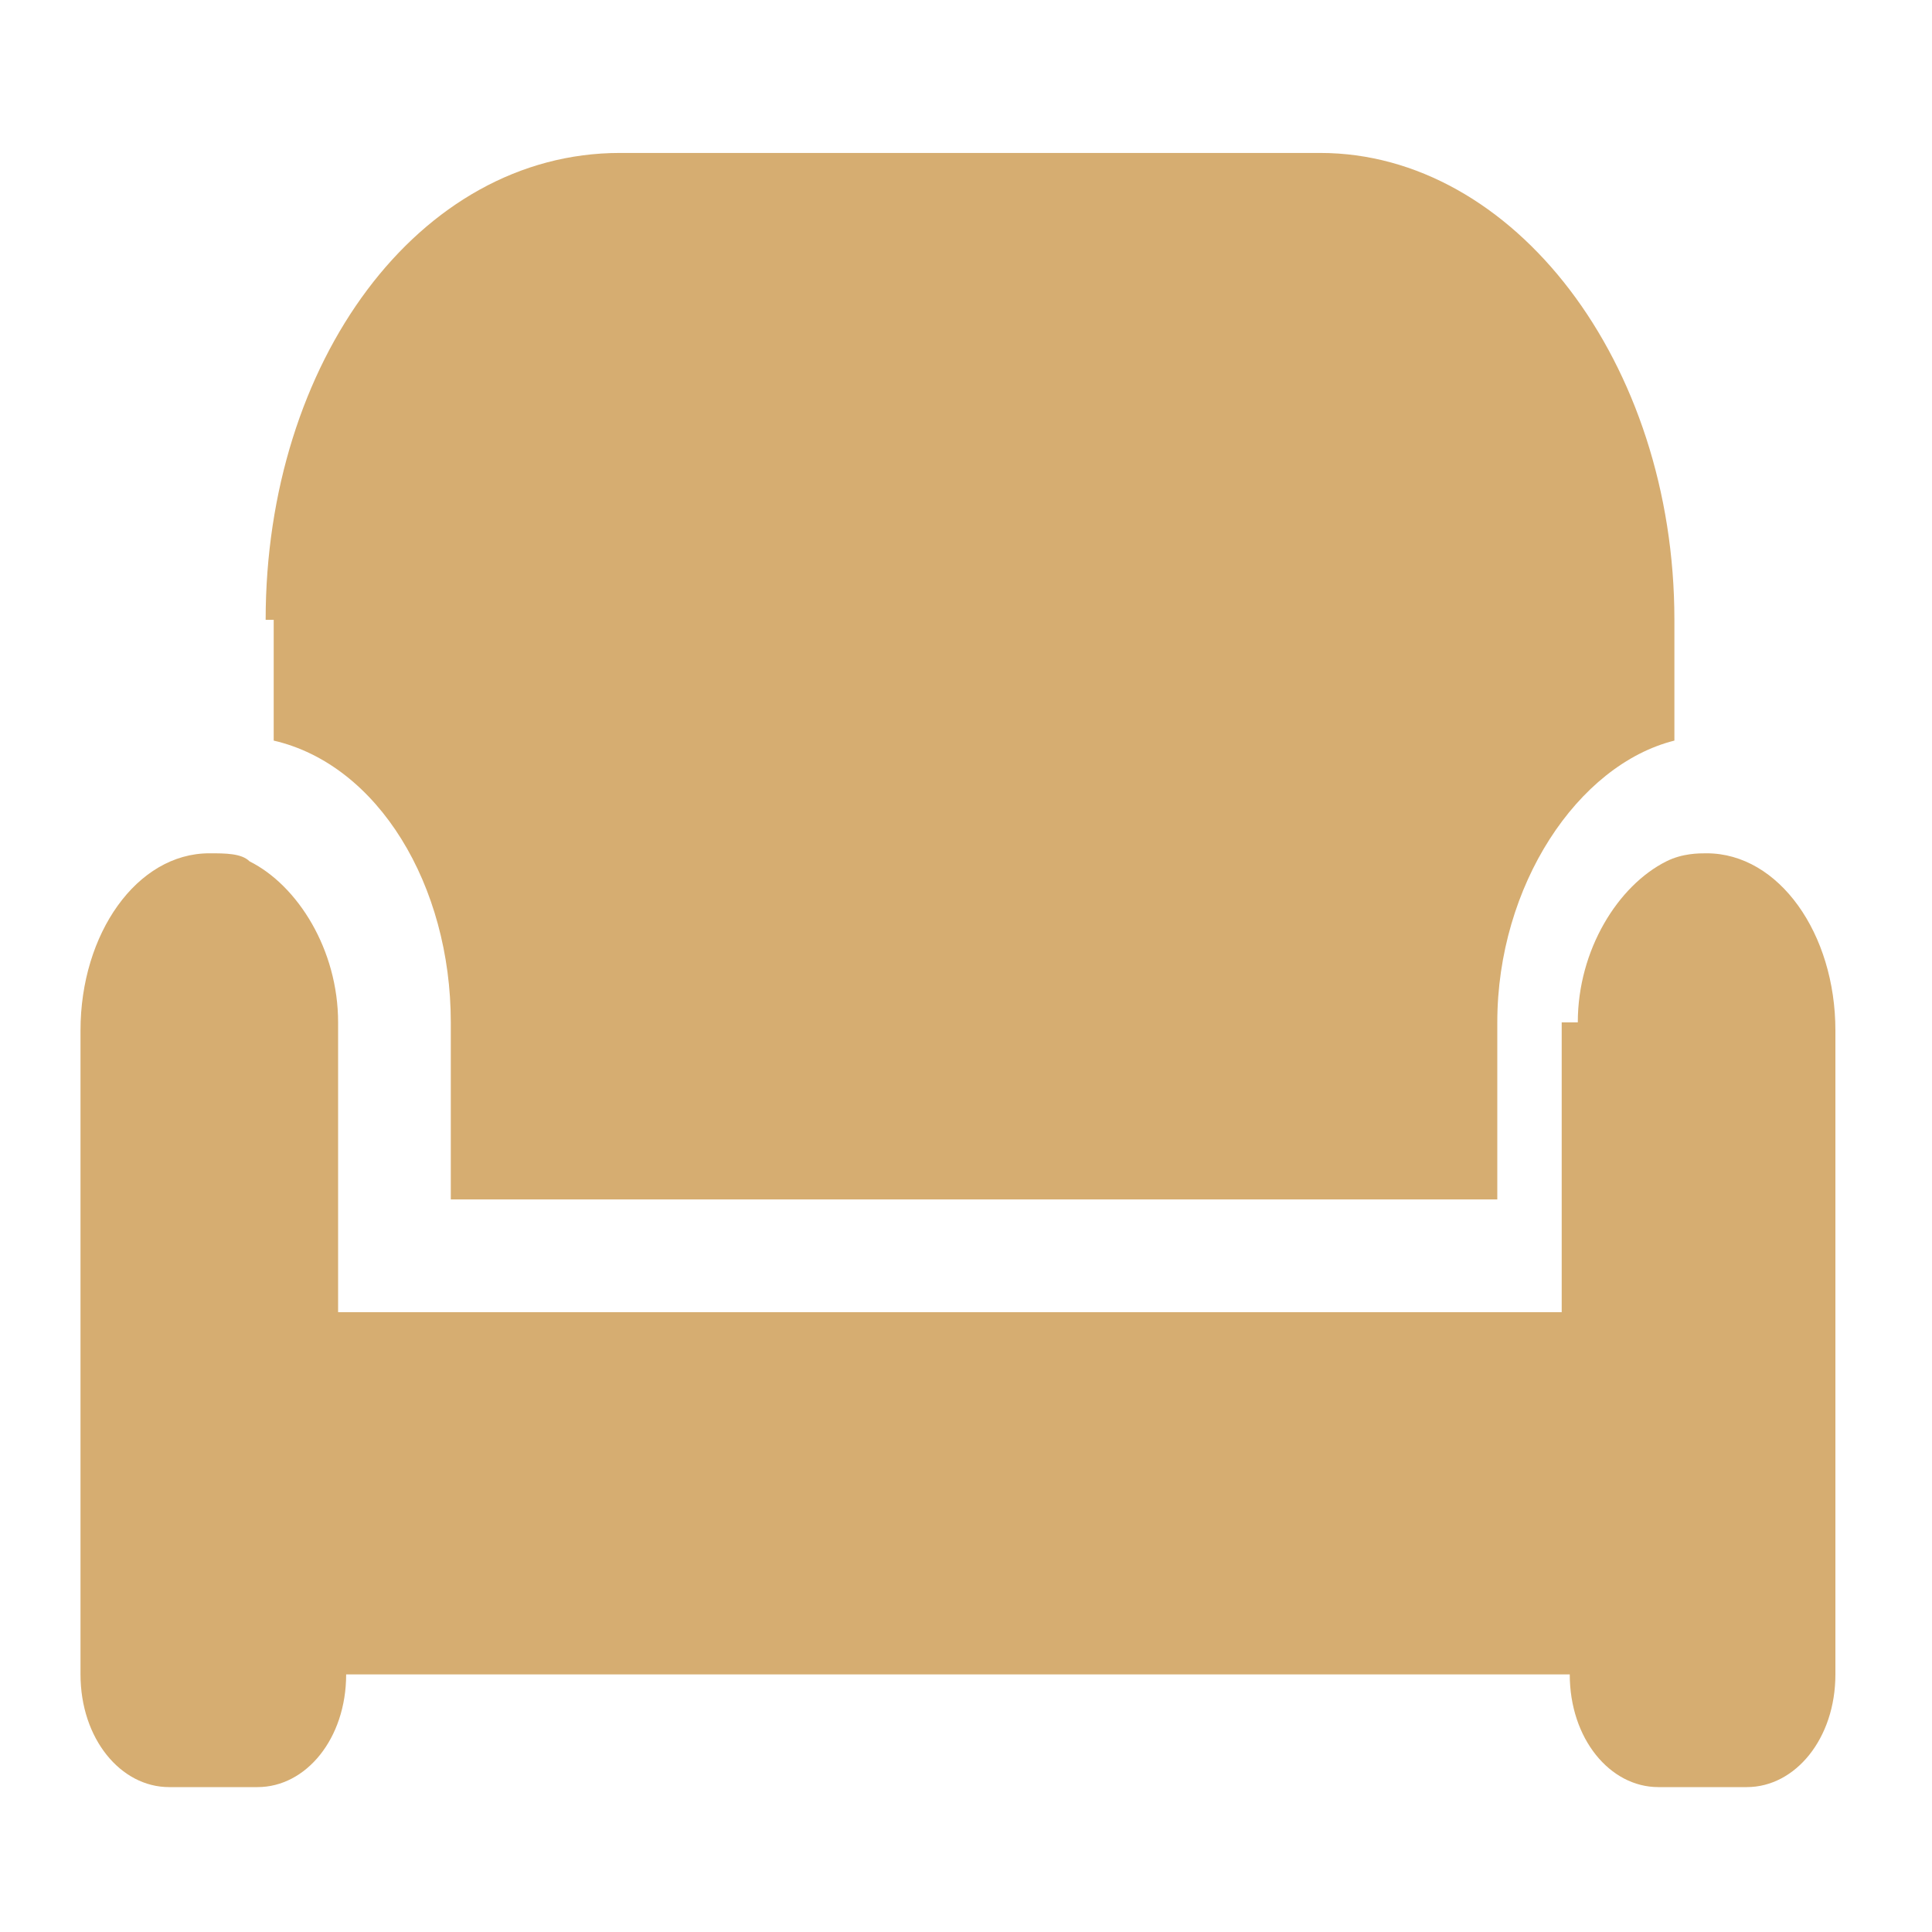
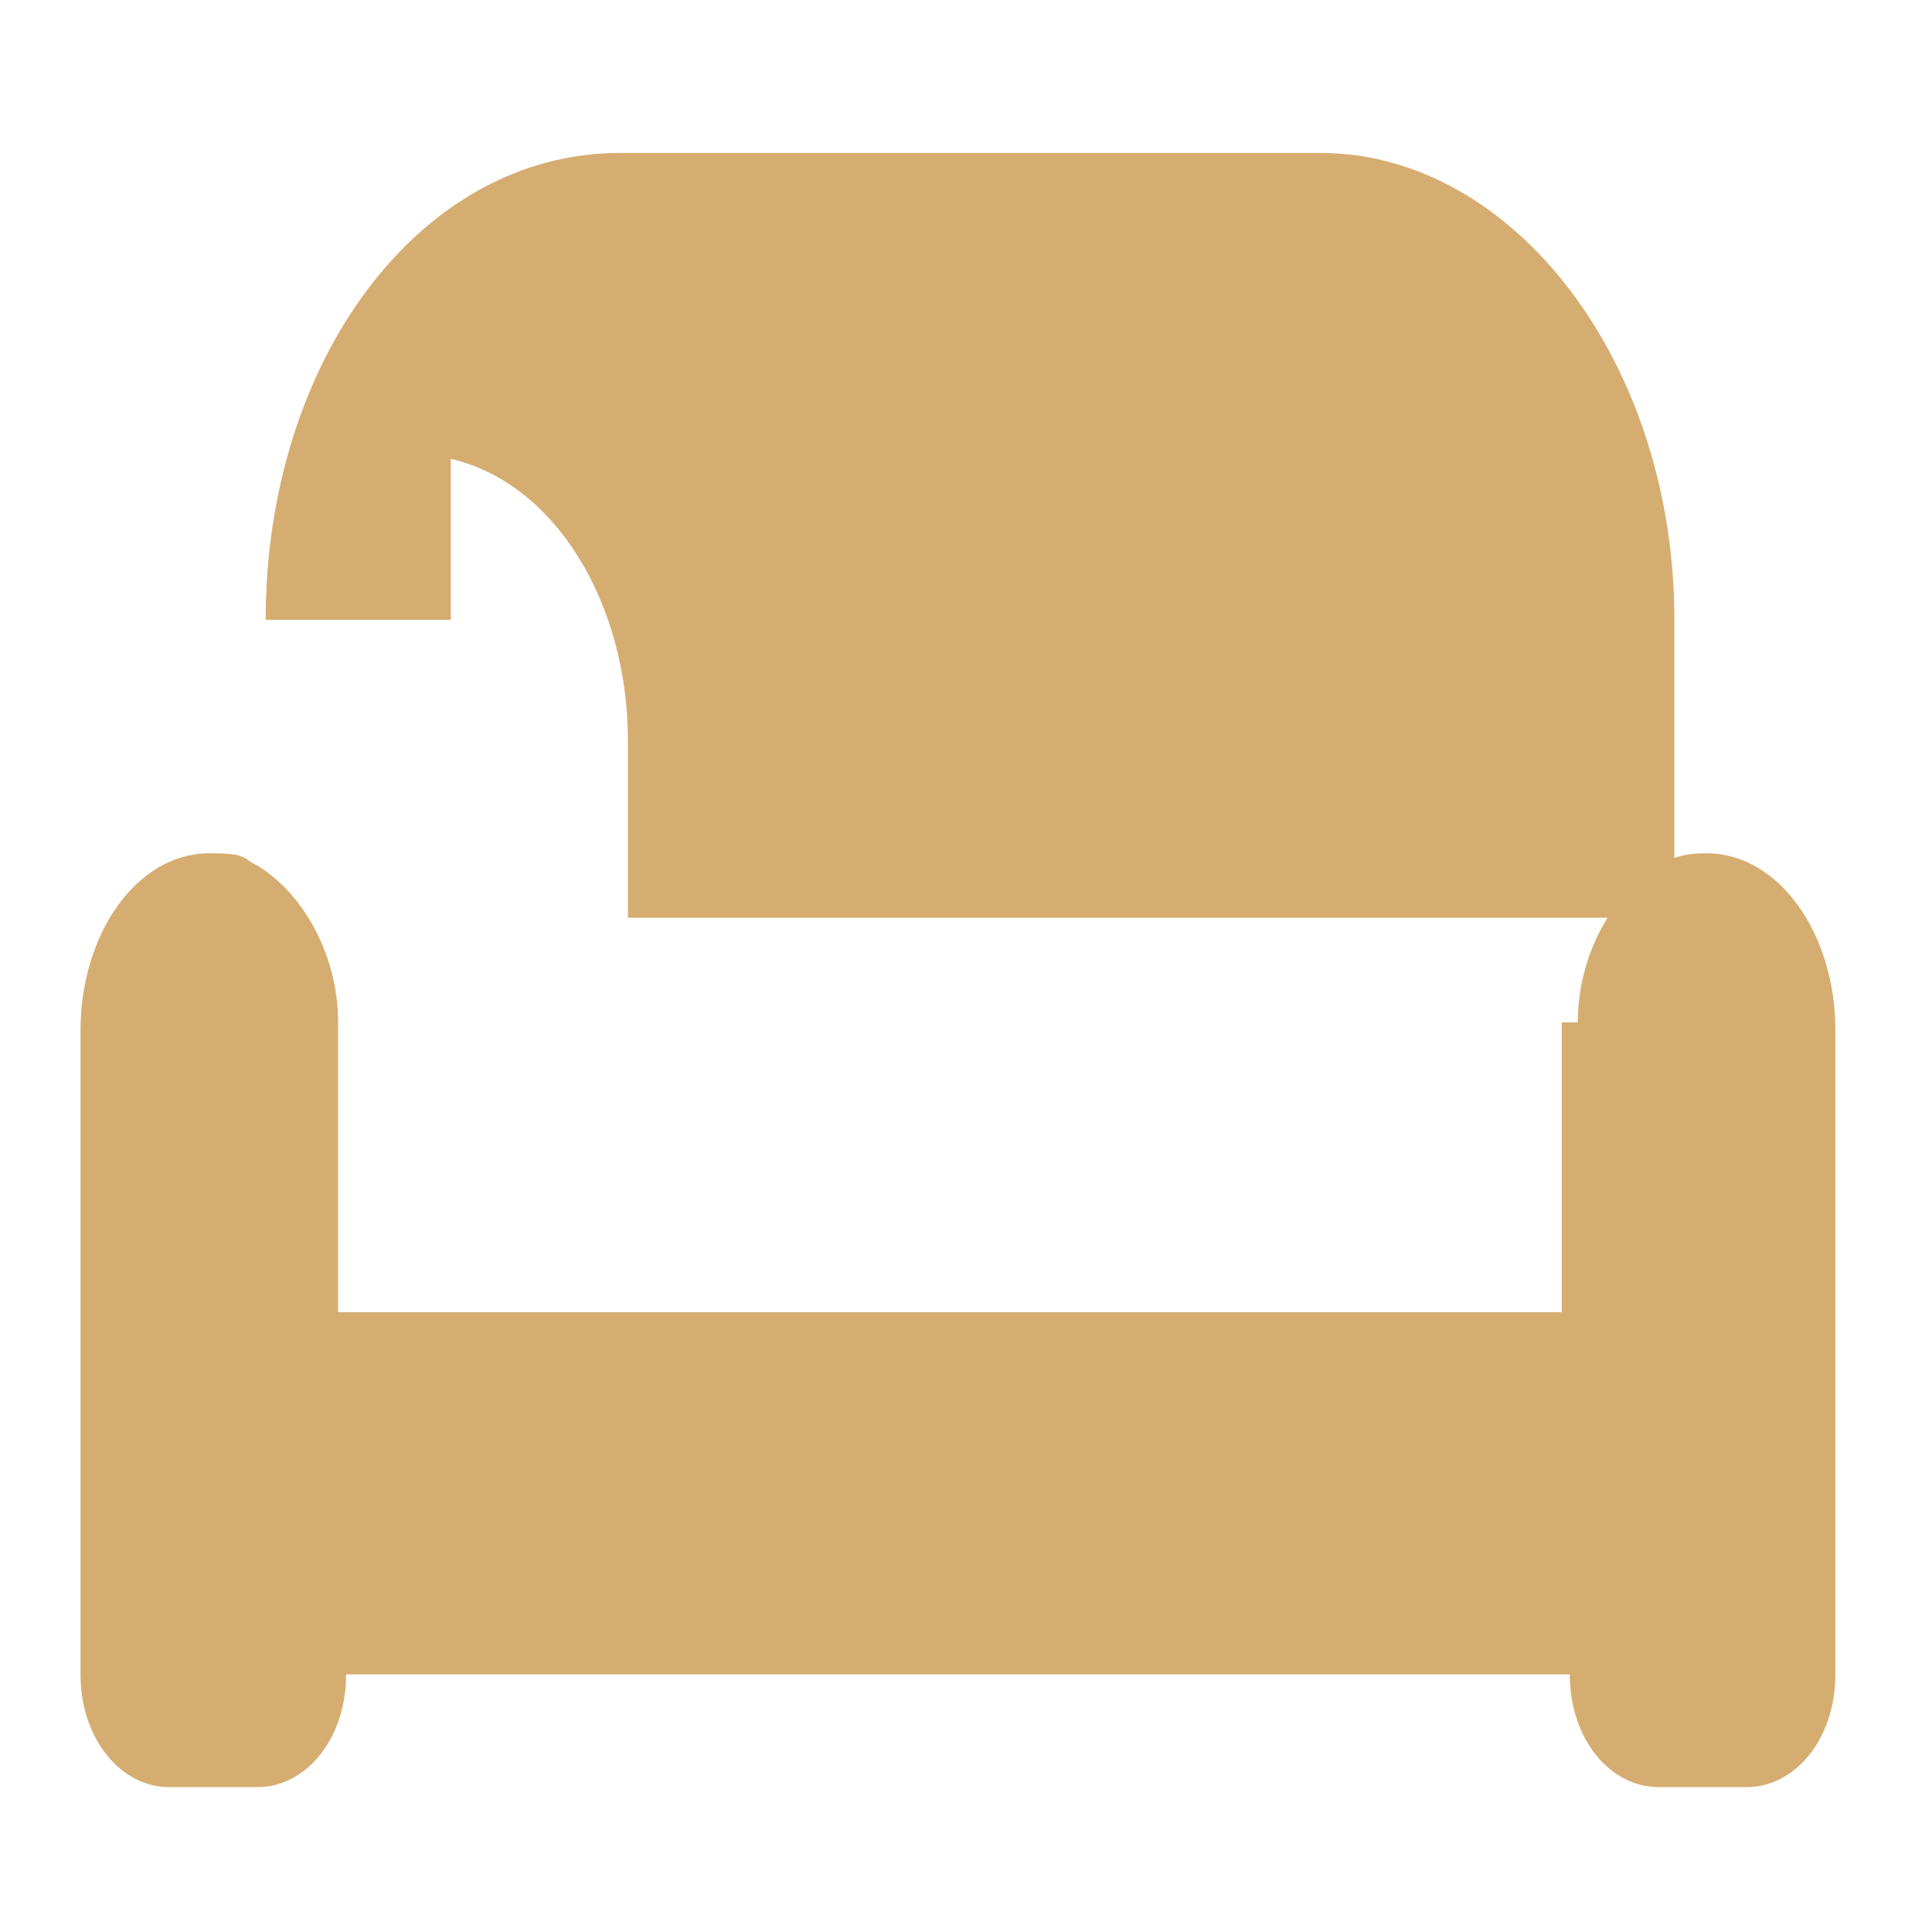
<svg xmlns="http://www.w3.org/2000/svg" version="1.1" id="Layer_1" x="0px" y="0px" viewBox="-312 314 24 24" style="enable-background:new -312 314 24 24;" xml:space="preserve">
  <style type="text/css">
	.st0{fill:#D6AD71;}
</style>
-   <path class="st0" d="M-308.7,321.7c0-3.2,1.9-5.8,4.4-5.8h8.7c2.4,0,4.4,2.6,4.4,5.8v1.5c-1.2,0.3-2.2,1.8-2.2,3.5v2.2h-13v-2.2  c0-1.7-0.9-3.2-2.2-3.5V321.7z M-292.4,326.7c0-0.9,0.5-1.7,1.1-2c0.2-0.1,0.4-0.1,0.5-0.1c0.9,0,1.6,1,1.6,2.2v8  c0,0.8-0.5,1.4-1.1,1.4h-1.1c-0.6,0-1.1-0.6-1.1-1.4h-15.2c0,0.8-0.5,1.4-1.1,1.4h-1.1c-0.6,0-1.1-0.6-1.1-1.4v-8  c0-1.2,0.7-2.2,1.6-2.2c0.2,0,0.4,0,0.5,0.1c0.6,0.3,1.1,1.1,1.1,2v2.2v1.4h1.1h13h1.1v-1.4V326.7z" />
+   <path class="st0" d="M-308.7,321.7c0-3.2,1.9-5.8,4.4-5.8h8.7c2.4,0,4.4,2.6,4.4,5.8v1.5v2.2h-13v-2.2  c0-1.7-0.9-3.2-2.2-3.5V321.7z M-292.4,326.7c0-0.9,0.5-1.7,1.1-2c0.2-0.1,0.4-0.1,0.5-0.1c0.9,0,1.6,1,1.6,2.2v8  c0,0.8-0.5,1.4-1.1,1.4h-1.1c-0.6,0-1.1-0.6-1.1-1.4h-15.2c0,0.8-0.5,1.4-1.1,1.4h-1.1c-0.6,0-1.1-0.6-1.1-1.4v-8  c0-1.2,0.7-2.2,1.6-2.2c0.2,0,0.4,0,0.5,0.1c0.6,0.3,1.1,1.1,1.1,2v2.2v1.4h1.1h13h1.1v-1.4V326.7z" />
</svg>